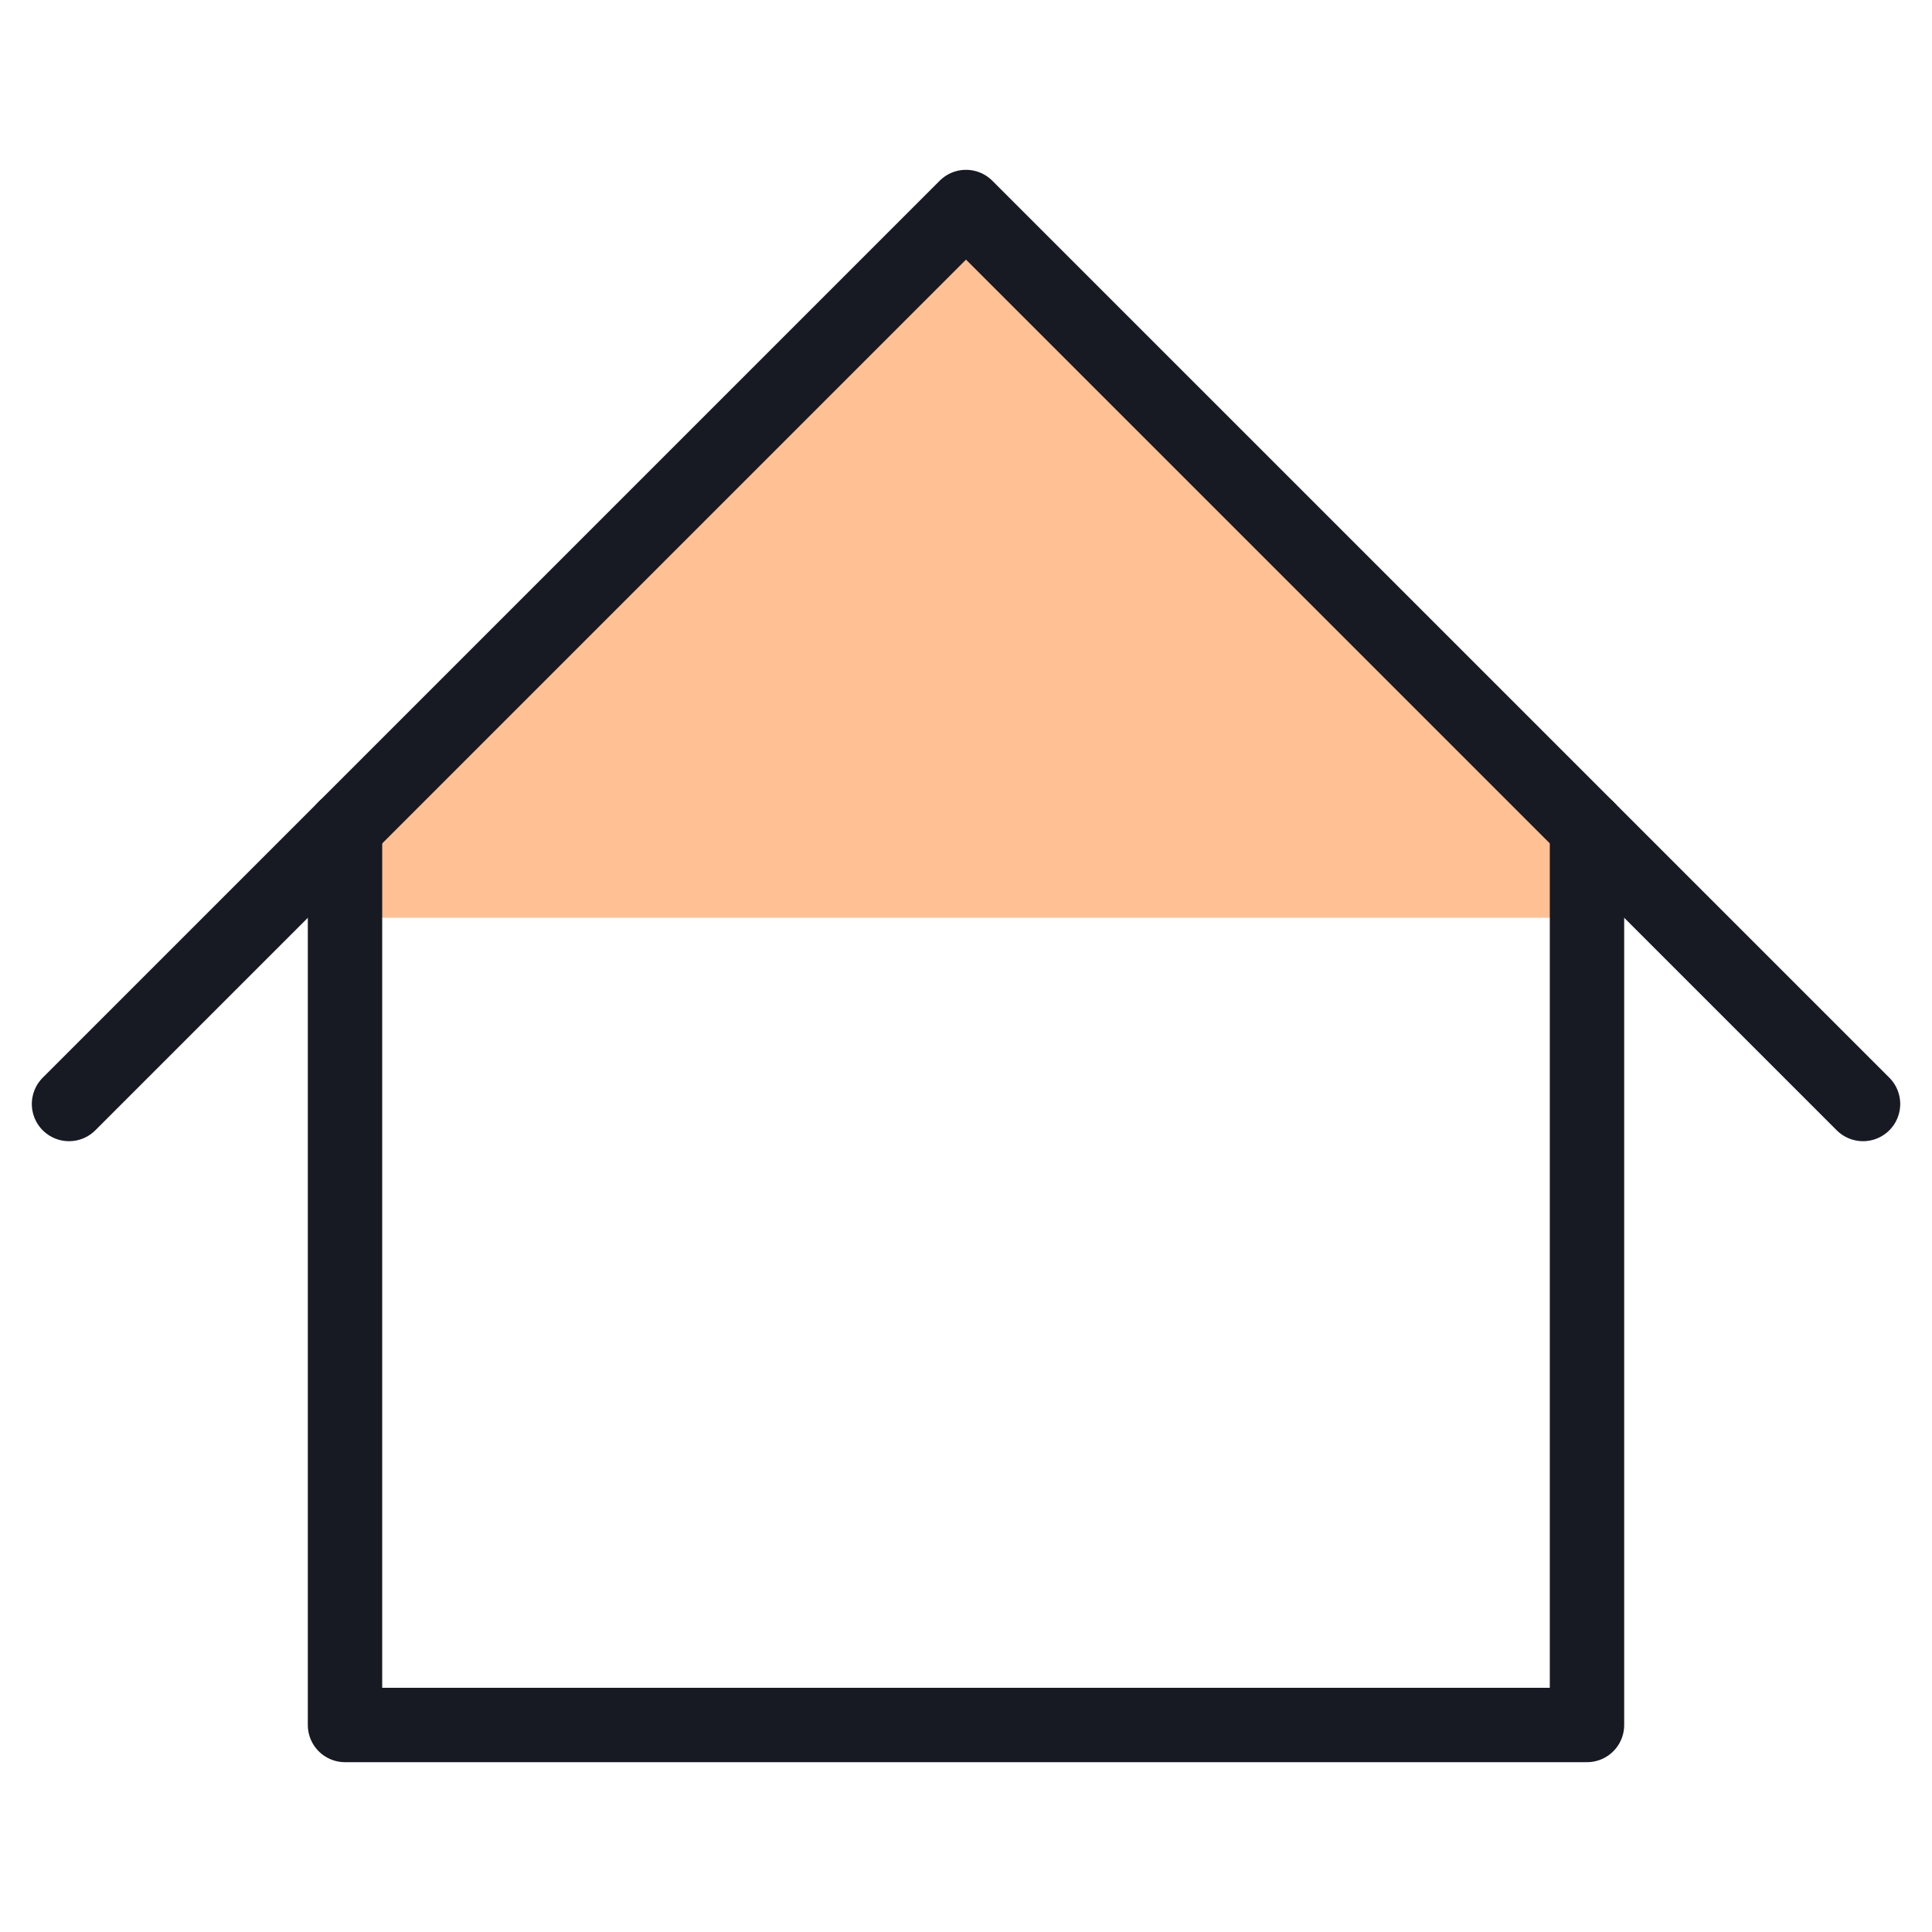
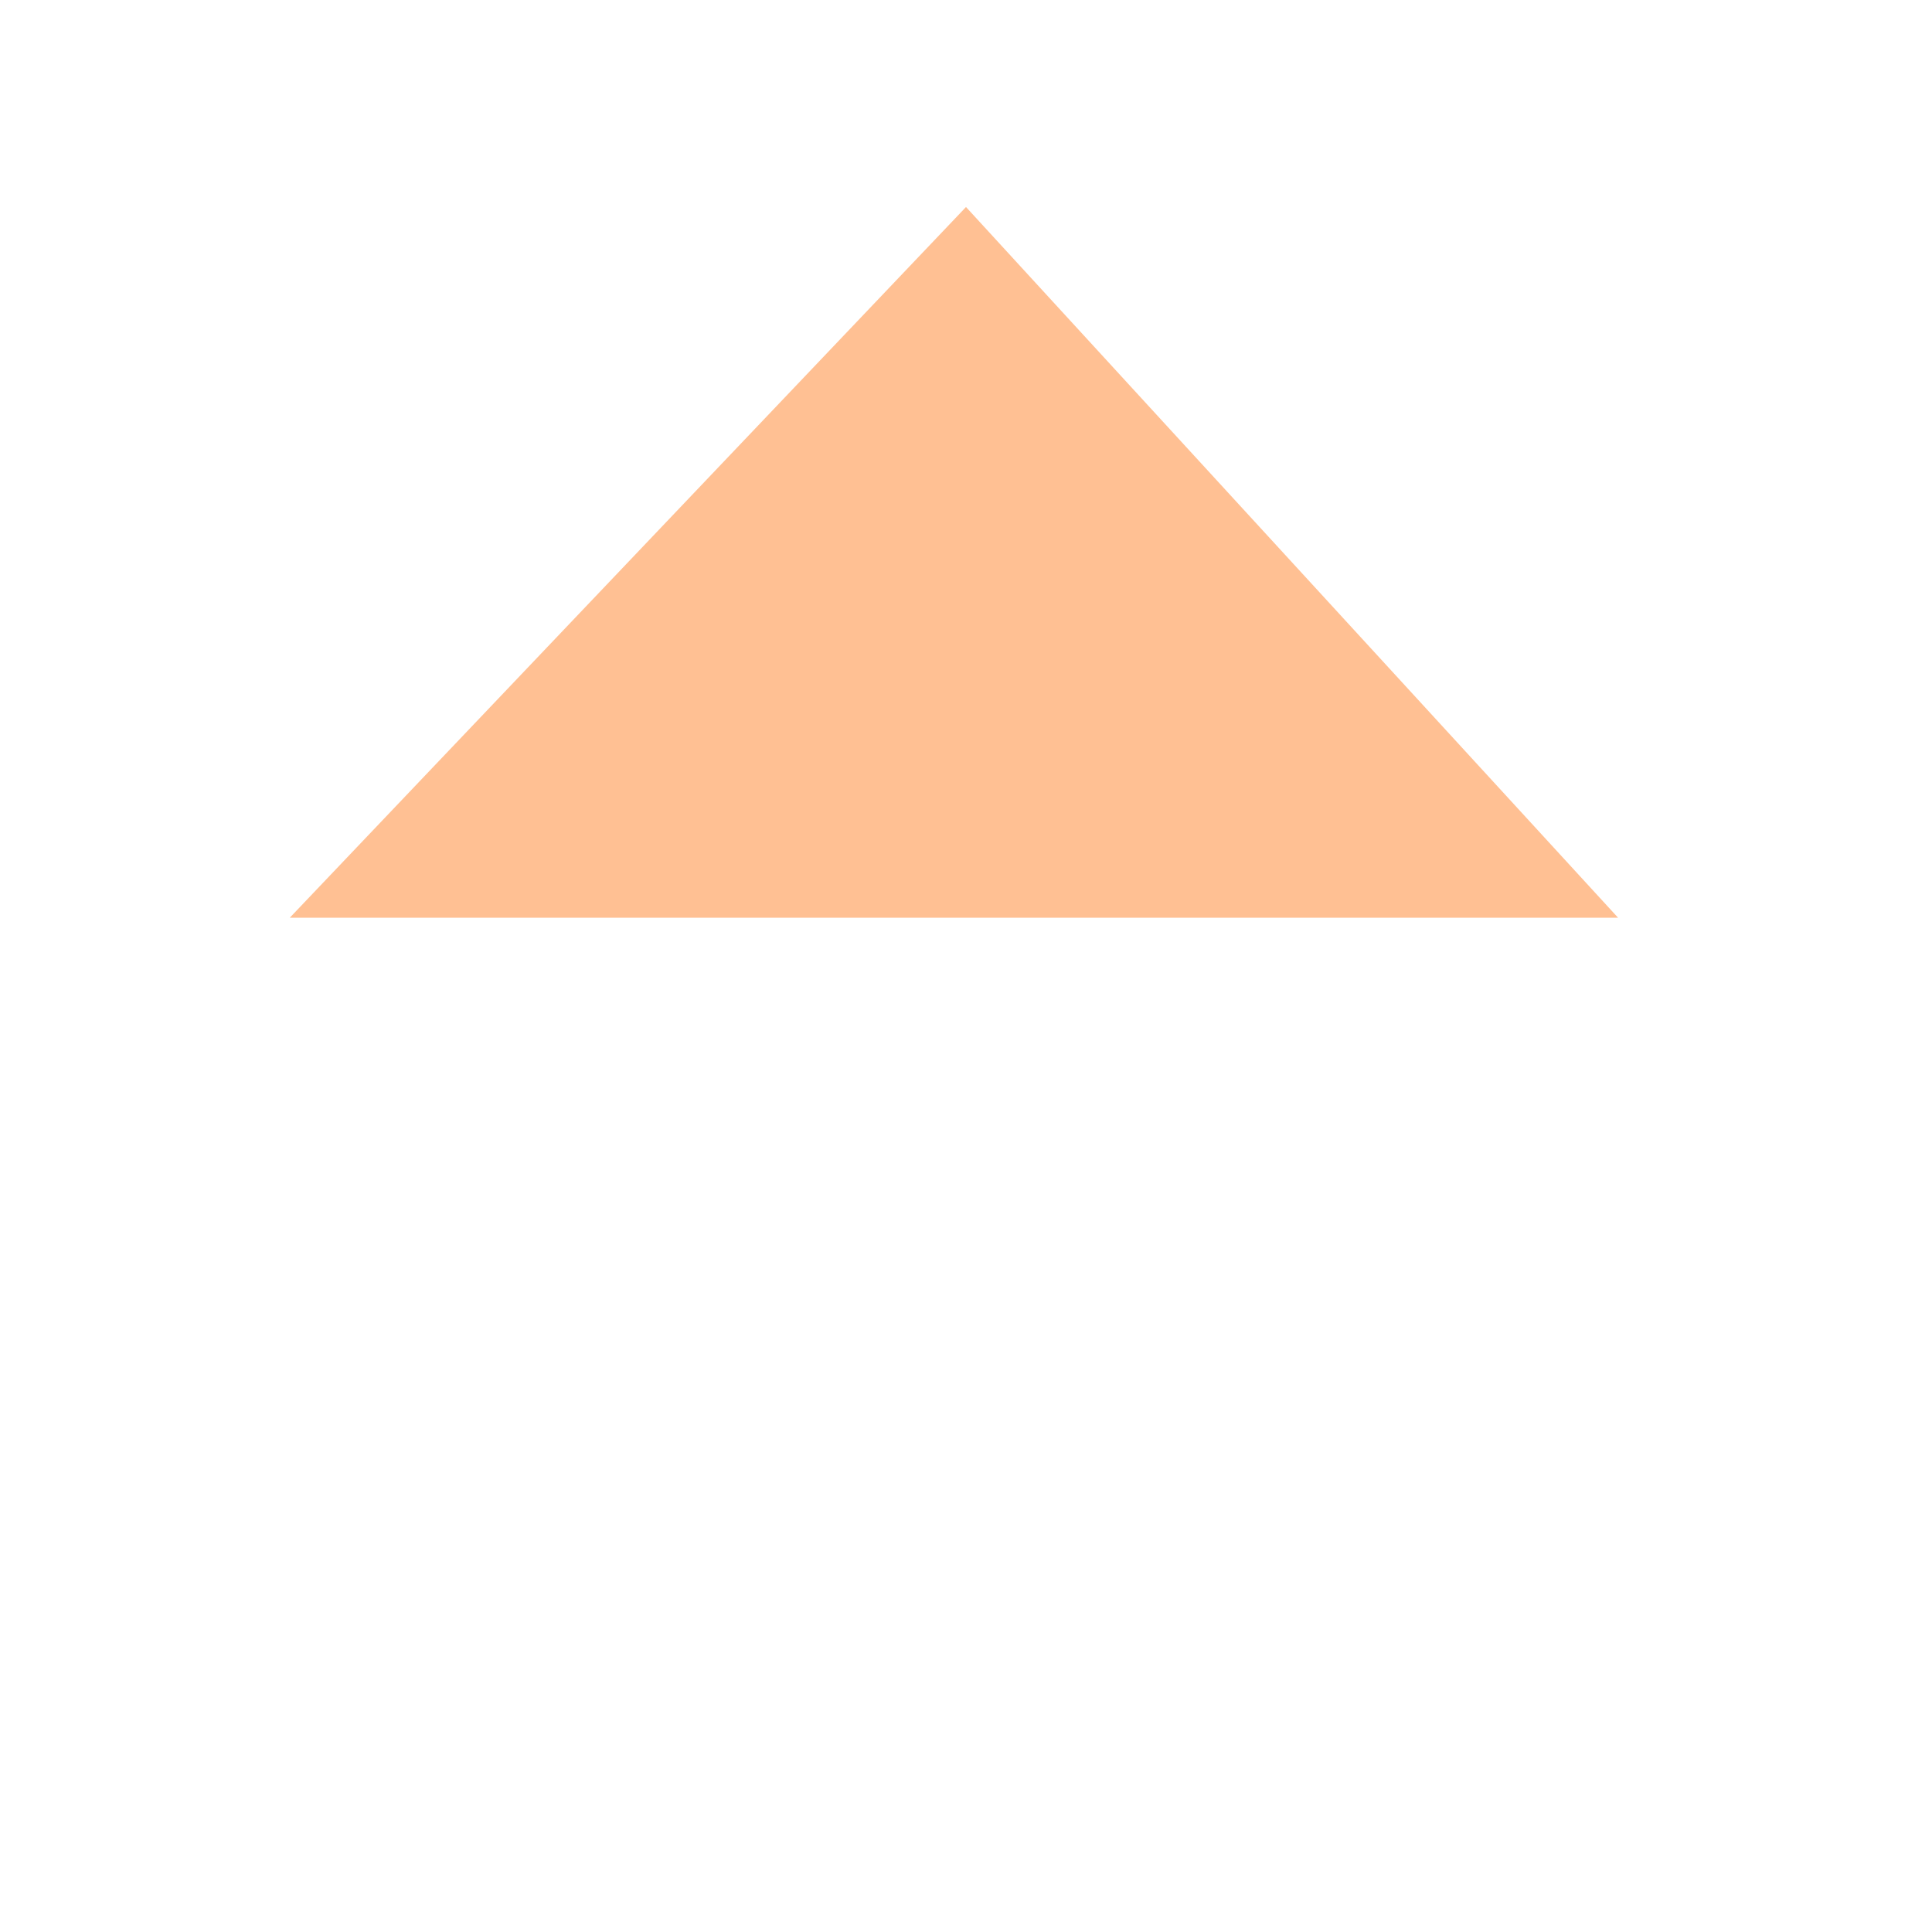
<svg xmlns="http://www.w3.org/2000/svg" width="40" height="40" viewBox="0 0 40 40" fill="none">
  <path d="M6 19L20 4.286L33.5 19H6Z" fill="#FFC093" />
-   <path d="M1.429 22.857L20 4.286L38.572 22.857" stroke="#171923" stroke-width="1.54" stroke-linecap="round" stroke-linejoin="round" />
-   <path d="M7.143 17.143V35.714H32.857V17.143" stroke="#171923" stroke-width="1.54" stroke-linecap="round" stroke-linejoin="round" />
</svg>